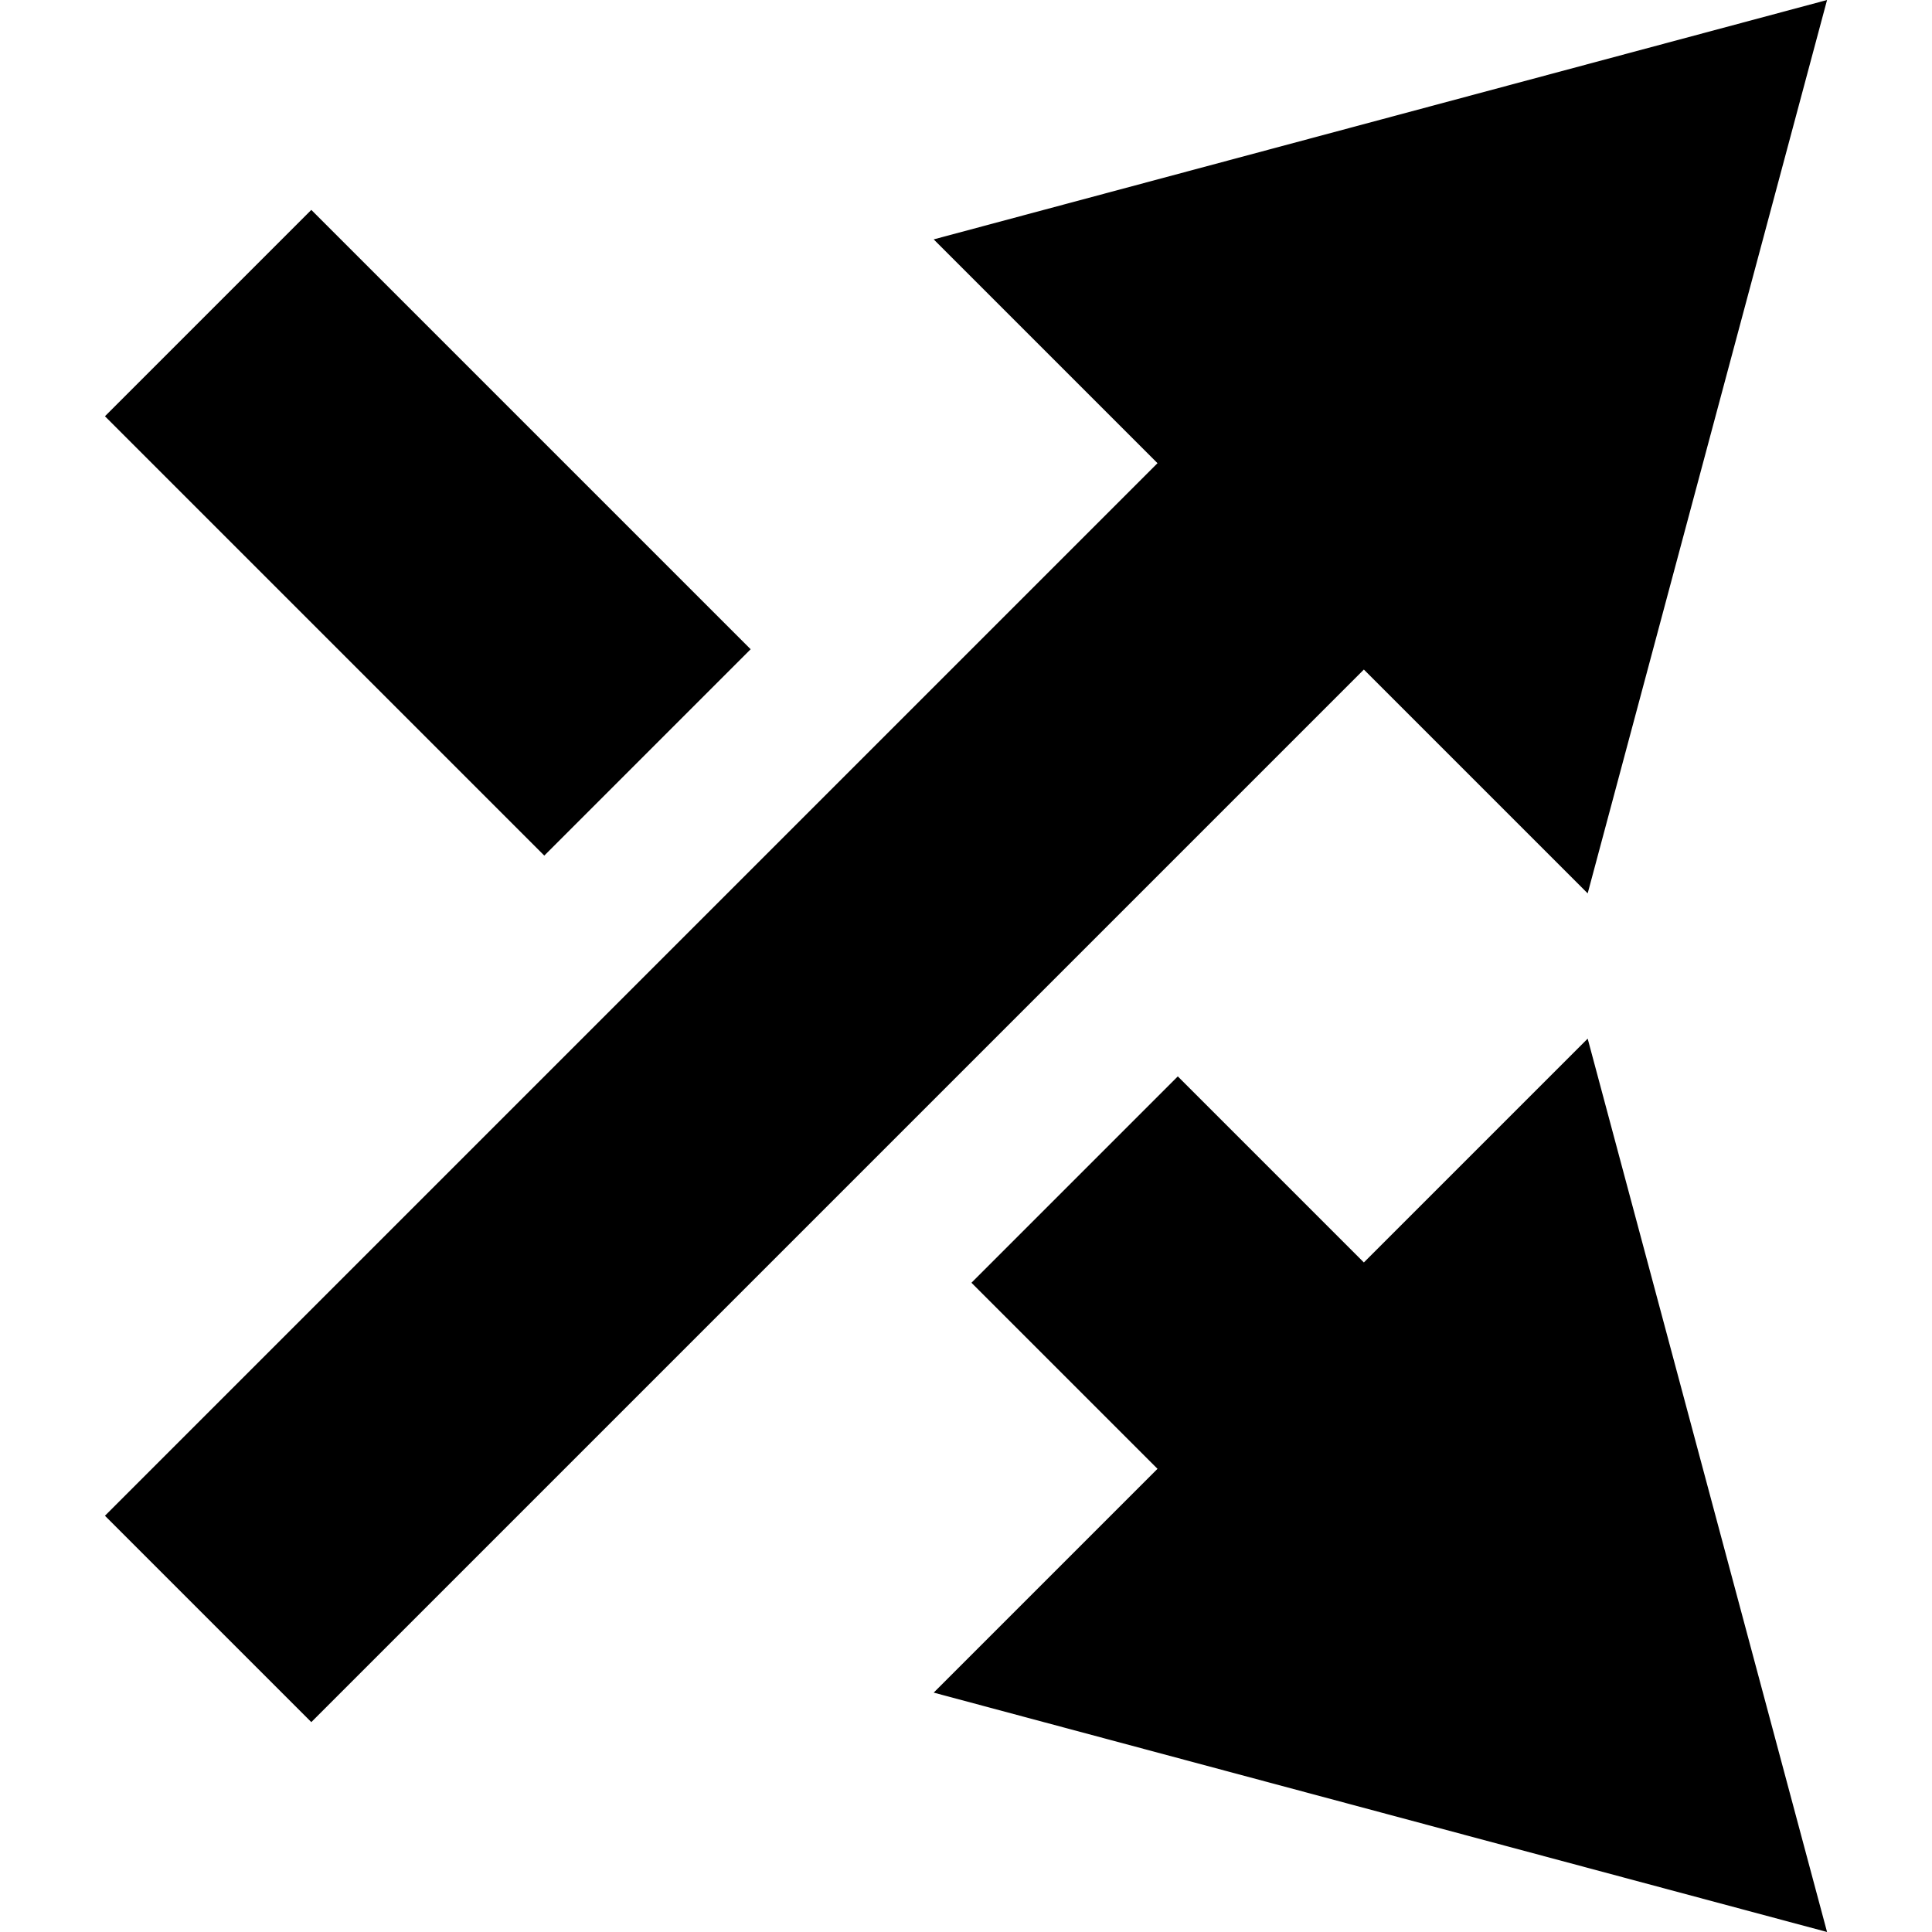
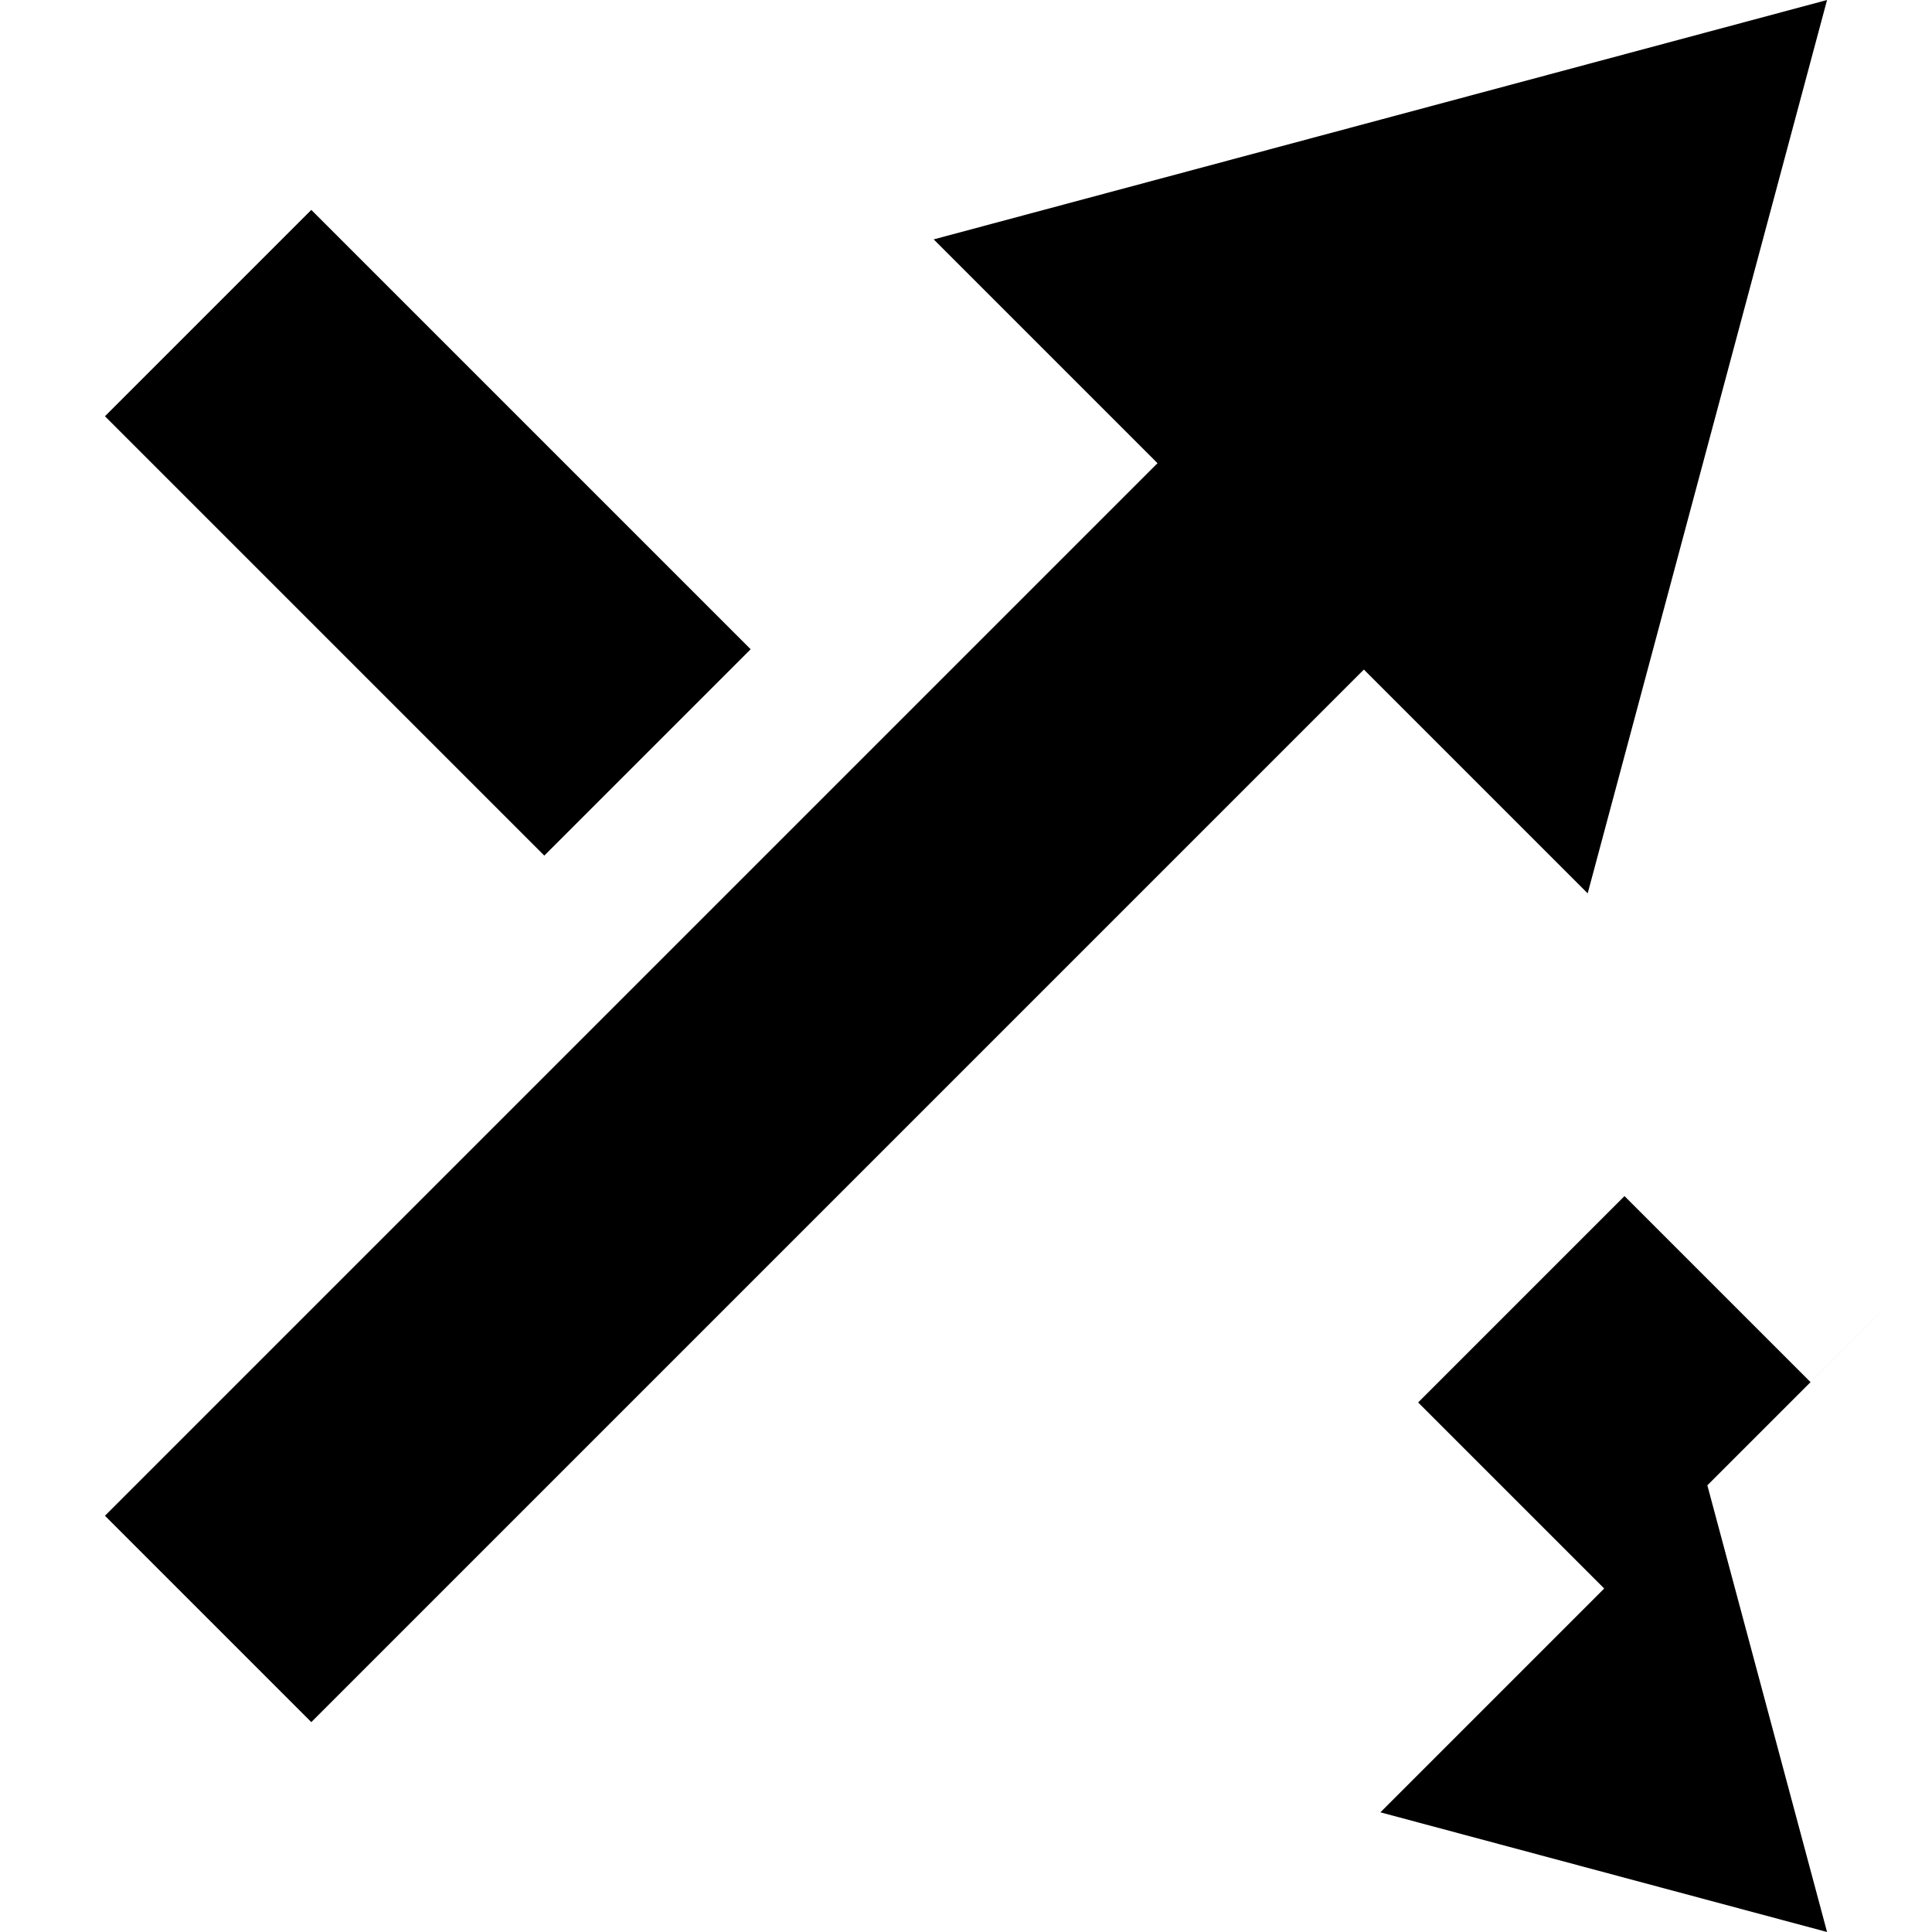
<svg xmlns="http://www.w3.org/2000/svg" version="1.1" id="Capa_1" x="0px" y="0px" width="495px" height="495px" viewBox="0 0 495 495" style="enable-background:new 0 0 495 495;" xml:space="preserve">
  <g>
-     <path d="M437.442,380.557L468.112,495l-114.447-30.668l-114.441-30.664l57.342-57.343l-47.67-47.669l52.871-52.872l47.67,47.67   l57.344-57.341L437.442,380.557z M349.437,171.546l57.344,57.343l30.664-114.443L468.112,0L353.669,30.669L239.224,61.332   l57.342,57.343L26.888,388.354l52.872,52.871l140.852-140.853l27.949-27.948L349.437,171.546z M192.326,166.343L79.759,53.777   l-52.87,52.871l112.566,112.566L192.326,166.343z" />
+     <path d="M437.442,380.557L468.112,495l-114.441-30.664l57.342-57.343l-47.67-47.669l52.871-52.872l47.67,47.67   l57.344-57.341L437.442,380.557z M349.437,171.546l57.344,57.343l30.664-114.443L468.112,0L353.669,30.669L239.224,61.332   l57.342,57.343L26.888,388.354l52.872,52.871l140.852-140.853l27.949-27.948L349.437,171.546z M192.326,166.343L79.759,53.777   l-52.87,52.871l112.566,112.566L192.326,166.343z" />
  </g>
  <g>
</g>
  <g>
</g>
  <g>
</g>
  <g>
</g>
  <g>
</g>
  <g>
</g>
  <g>
</g>
  <g>
</g>
  <g>
</g>
  <g>
</g>
  <g>
</g>
  <g>
</g>
  <g>
</g>
  <g>
</g>
  <g>
</g>
</svg>